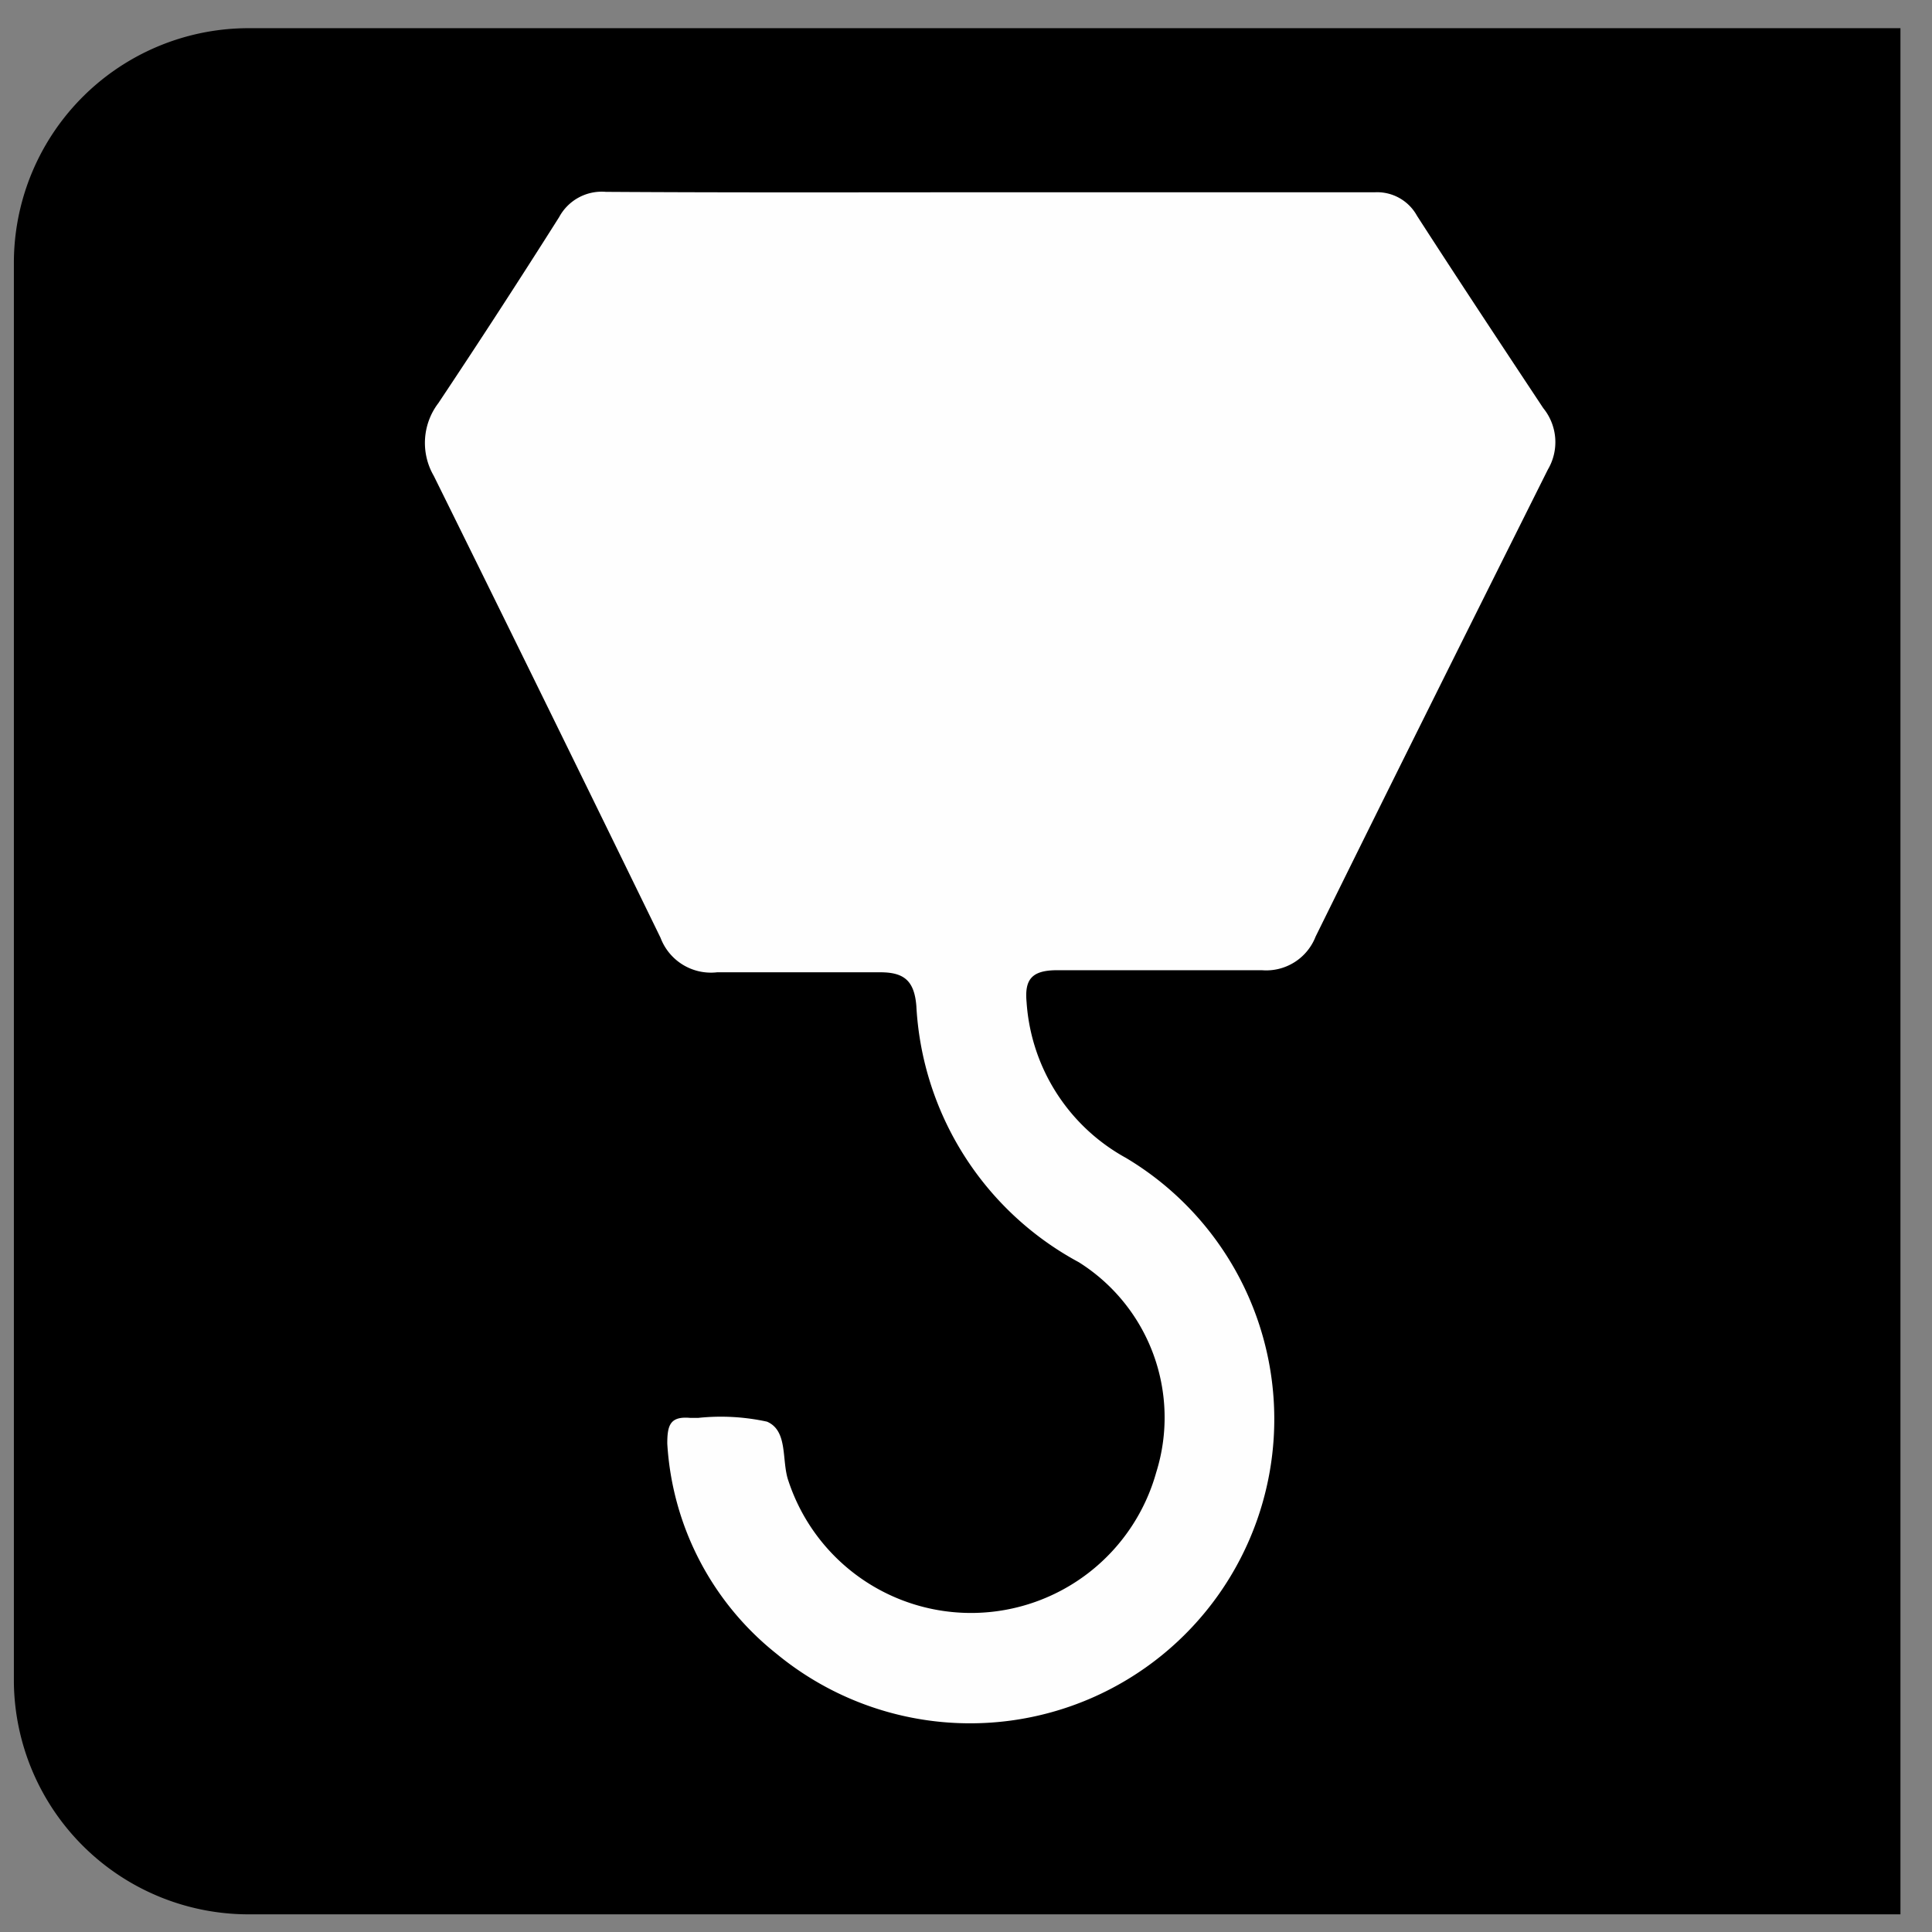
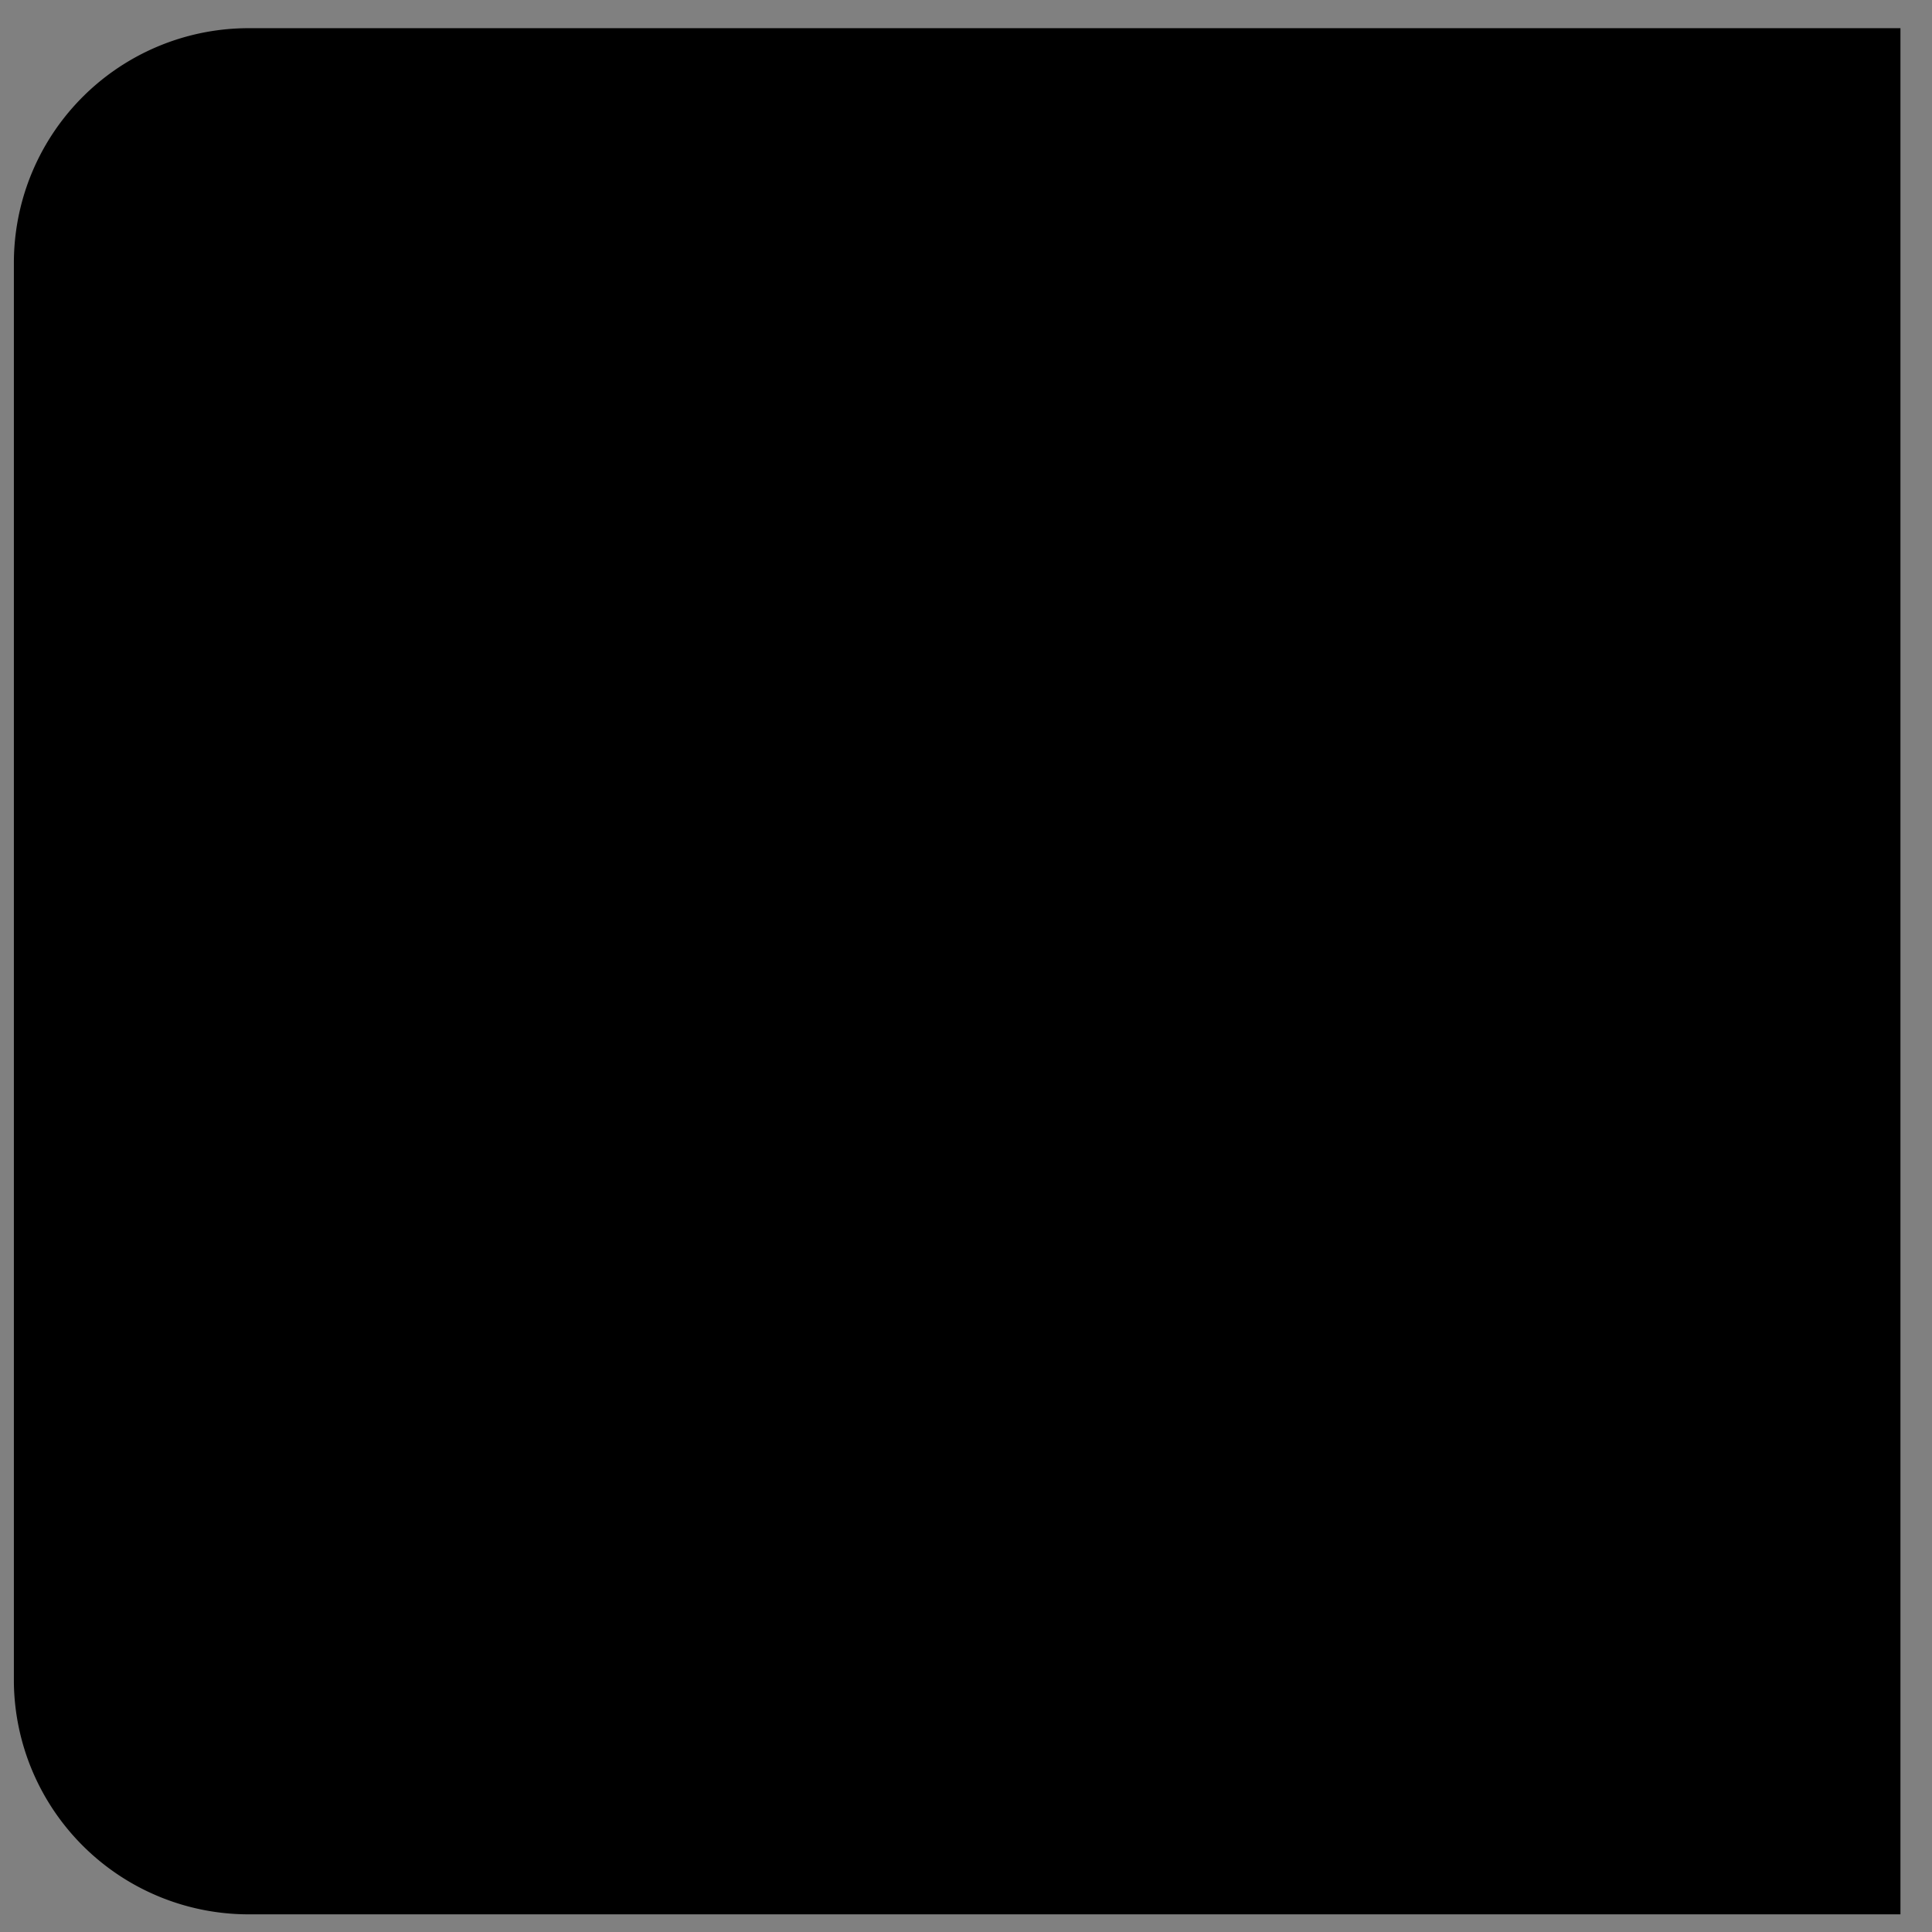
<svg xmlns="http://www.w3.org/2000/svg" id="Ebene_1" data-name="Ebene 1" viewBox="0 0 45.92 45.92" width="55" height="55">
  <rect x="0" y="0" width="45.92" height="45.92" fill="#808080" stroke="none" />
  <defs>
    <style>.cls-1{fill:#fefefe;}</style>
  </defs>
  <title>Icon_Rigging</title>
  <path d="M5.94.67A5.58,5.58,0,0,0,.33,6.22V40A5.58,5.58,0,0,0,5.94,45.5H45.17V.67Z" />
-   <path class="cls-1" d="M23.58,4.57c3,0,6.07,0,9.1,0a1.08,1.08,0,0,1,1,.56c1,1.55,2,3.06,3,4.57a1.28,1.28,0,0,1,.11,1.46c-1.85,3.7-3.69,7.39-5.52,11.1a1.26,1.26,0,0,1-1.28.8c-1.62,0-3.24,0-4.86,0-.61,0-.78.22-.73.76a4.57,4.57,0,0,0,2.36,3.7,7.23,7.23,0,1,1-8.3,11.79,6.9,6.9,0,0,1-2.6-5c0-.44.07-.65.54-.61h.2a5.15,5.15,0,0,1,1.63.09c.51.22.34.93.51,1.41A4.57,4.57,0,0,0,27.48,35a4.36,4.36,0,0,0-1.84-5,7.36,7.36,0,0,1-3.86-6.09c-.05-.62-.31-.81-.9-.8-1.28,0-2.56,0-3.84,0a1.28,1.28,0,0,1-1.34-.82Q13,16.75,10.31,11.31a1.56,1.56,0,0,1,.11-1.73q1.46-2.19,2.87-4.42a1.15,1.15,0,0,1,1.11-.6C17.46,4.58,20.52,4.57,23.58,4.57Z" />
</svg>